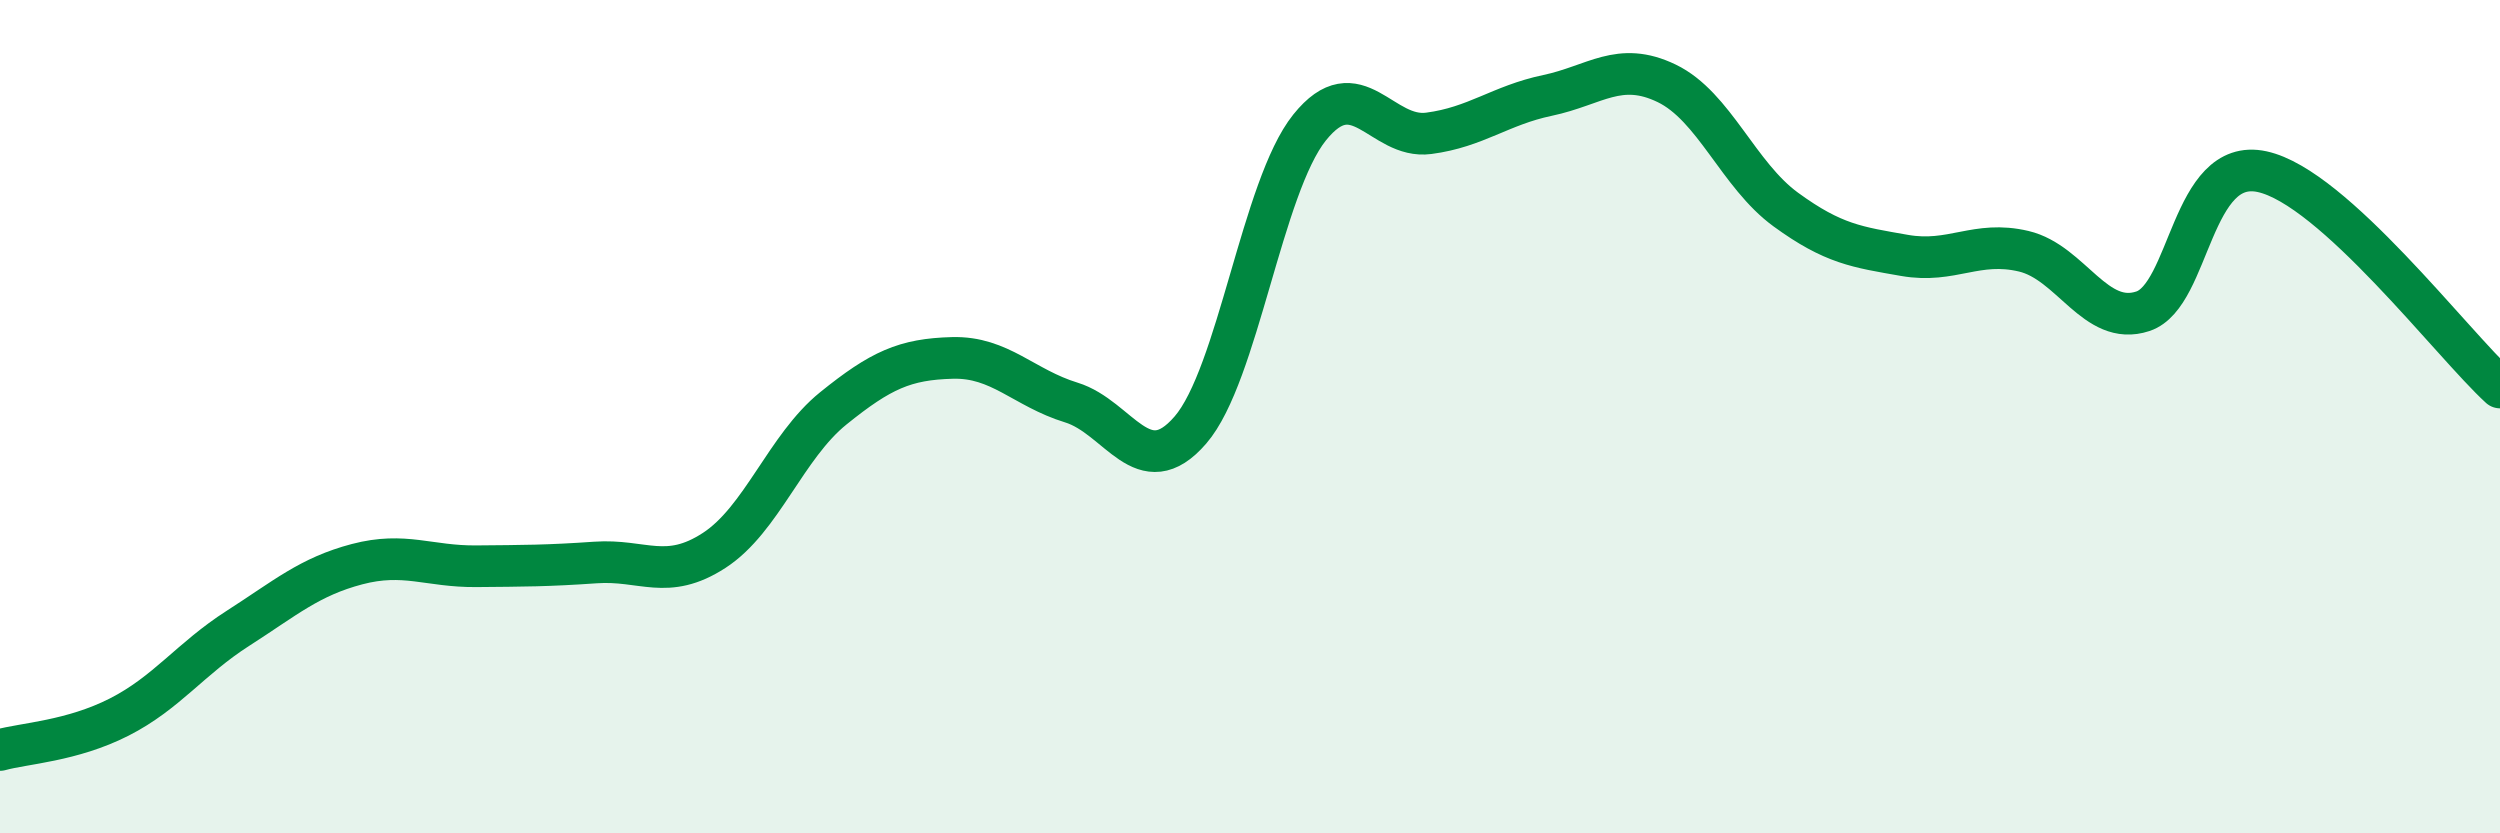
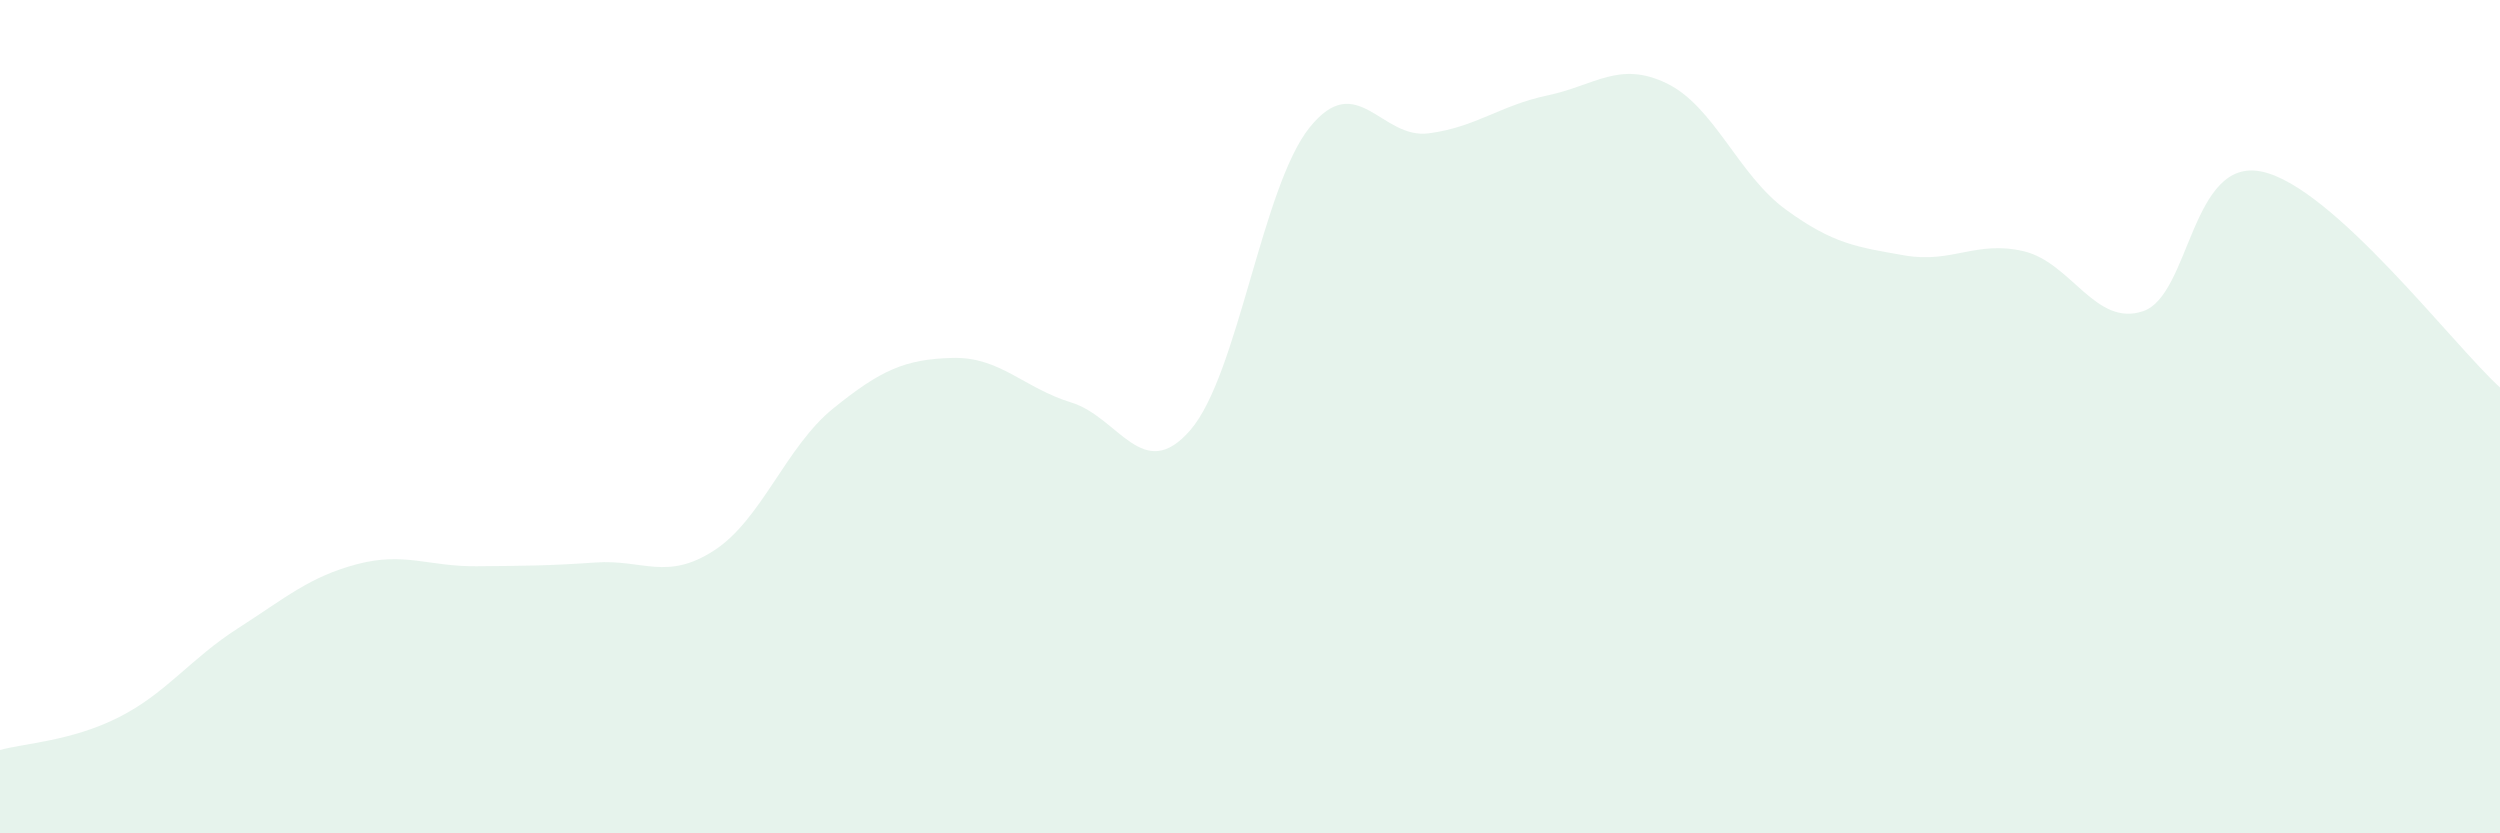
<svg xmlns="http://www.w3.org/2000/svg" width="60" height="20" viewBox="0 0 60 20">
  <path d="M 0,18 C 0.57,17.84 1.72,17.79 2.86,17.21 C 4,16.63 4.57,15.81 5.71,15.08 C 6.85,14.35 7.43,13.84 8.57,13.54 C 9.71,13.24 10.29,13.6 11.43,13.59 C 12.57,13.58 13.15,13.58 14.29,13.5 C 15.43,13.42 16,13.95 17.14,13.21 C 18.28,12.47 18.86,10.72 20,9.8 C 21.14,8.88 21.72,8.62 22.86,8.59 C 24,8.56 24.57,9.31 25.71,9.66 C 26.85,10.01 27.43,11.64 28.57,10.32 C 29.71,9 30.29,4.48 31.43,3.06 C 32.57,1.64 33.15,3.35 34.29,3.2 C 35.43,3.05 36,2.53 37.14,2.29 C 38.28,2.05 38.86,1.45 40,2 C 41.14,2.55 41.72,4.2 42.86,5.03 C 44,5.86 44.57,5.93 45.71,6.13 C 46.85,6.33 47.43,5.76 48.57,6.03 C 49.71,6.3 50.29,7.85 51.43,7.47 C 52.57,7.09 52.58,3.75 54.29,4.12 C 56,4.49 58.86,8.26 60,9.3L60 20L0 20Z" fill="#008740" opacity="0.1" stroke-linecap="round" stroke-linejoin="round" />
-   <path d="M 0,18 C 0.57,17.84 1.72,17.79 2.86,17.21 C 4,16.63 4.57,15.81 5.71,15.08 C 6.85,14.35 7.43,13.84 8.57,13.54 C 9.71,13.24 10.29,13.6 11.43,13.59 C 12.57,13.58 13.15,13.58 14.29,13.5 C 15.43,13.42 16,13.95 17.14,13.21 C 18.28,12.47 18.86,10.72 20,9.8 C 21.14,8.88 21.72,8.62 22.86,8.59 C 24,8.56 24.57,9.31 25.71,9.66 C 26.85,10.01 27.43,11.64 28.57,10.32 C 29.71,9 30.29,4.48 31.43,3.06 C 32.57,1.64 33.15,3.35 34.29,3.2 C 35.43,3.05 36,2.53 37.14,2.29 C 38.28,2.05 38.86,1.45 40,2 C 41.14,2.55 41.72,4.2 42.86,5.03 C 44,5.86 44.57,5.93 45.71,6.13 C 46.85,6.33 47.43,5.76 48.57,6.03 C 49.71,6.3 50.29,7.85 51.43,7.47 C 52.57,7.09 52.58,3.75 54.29,4.12 C 56,4.49 58.86,8.26 60,9.3" stroke="#008740" stroke-width="1" fill="none" stroke-linecap="round" stroke-linejoin="round" />
</svg>